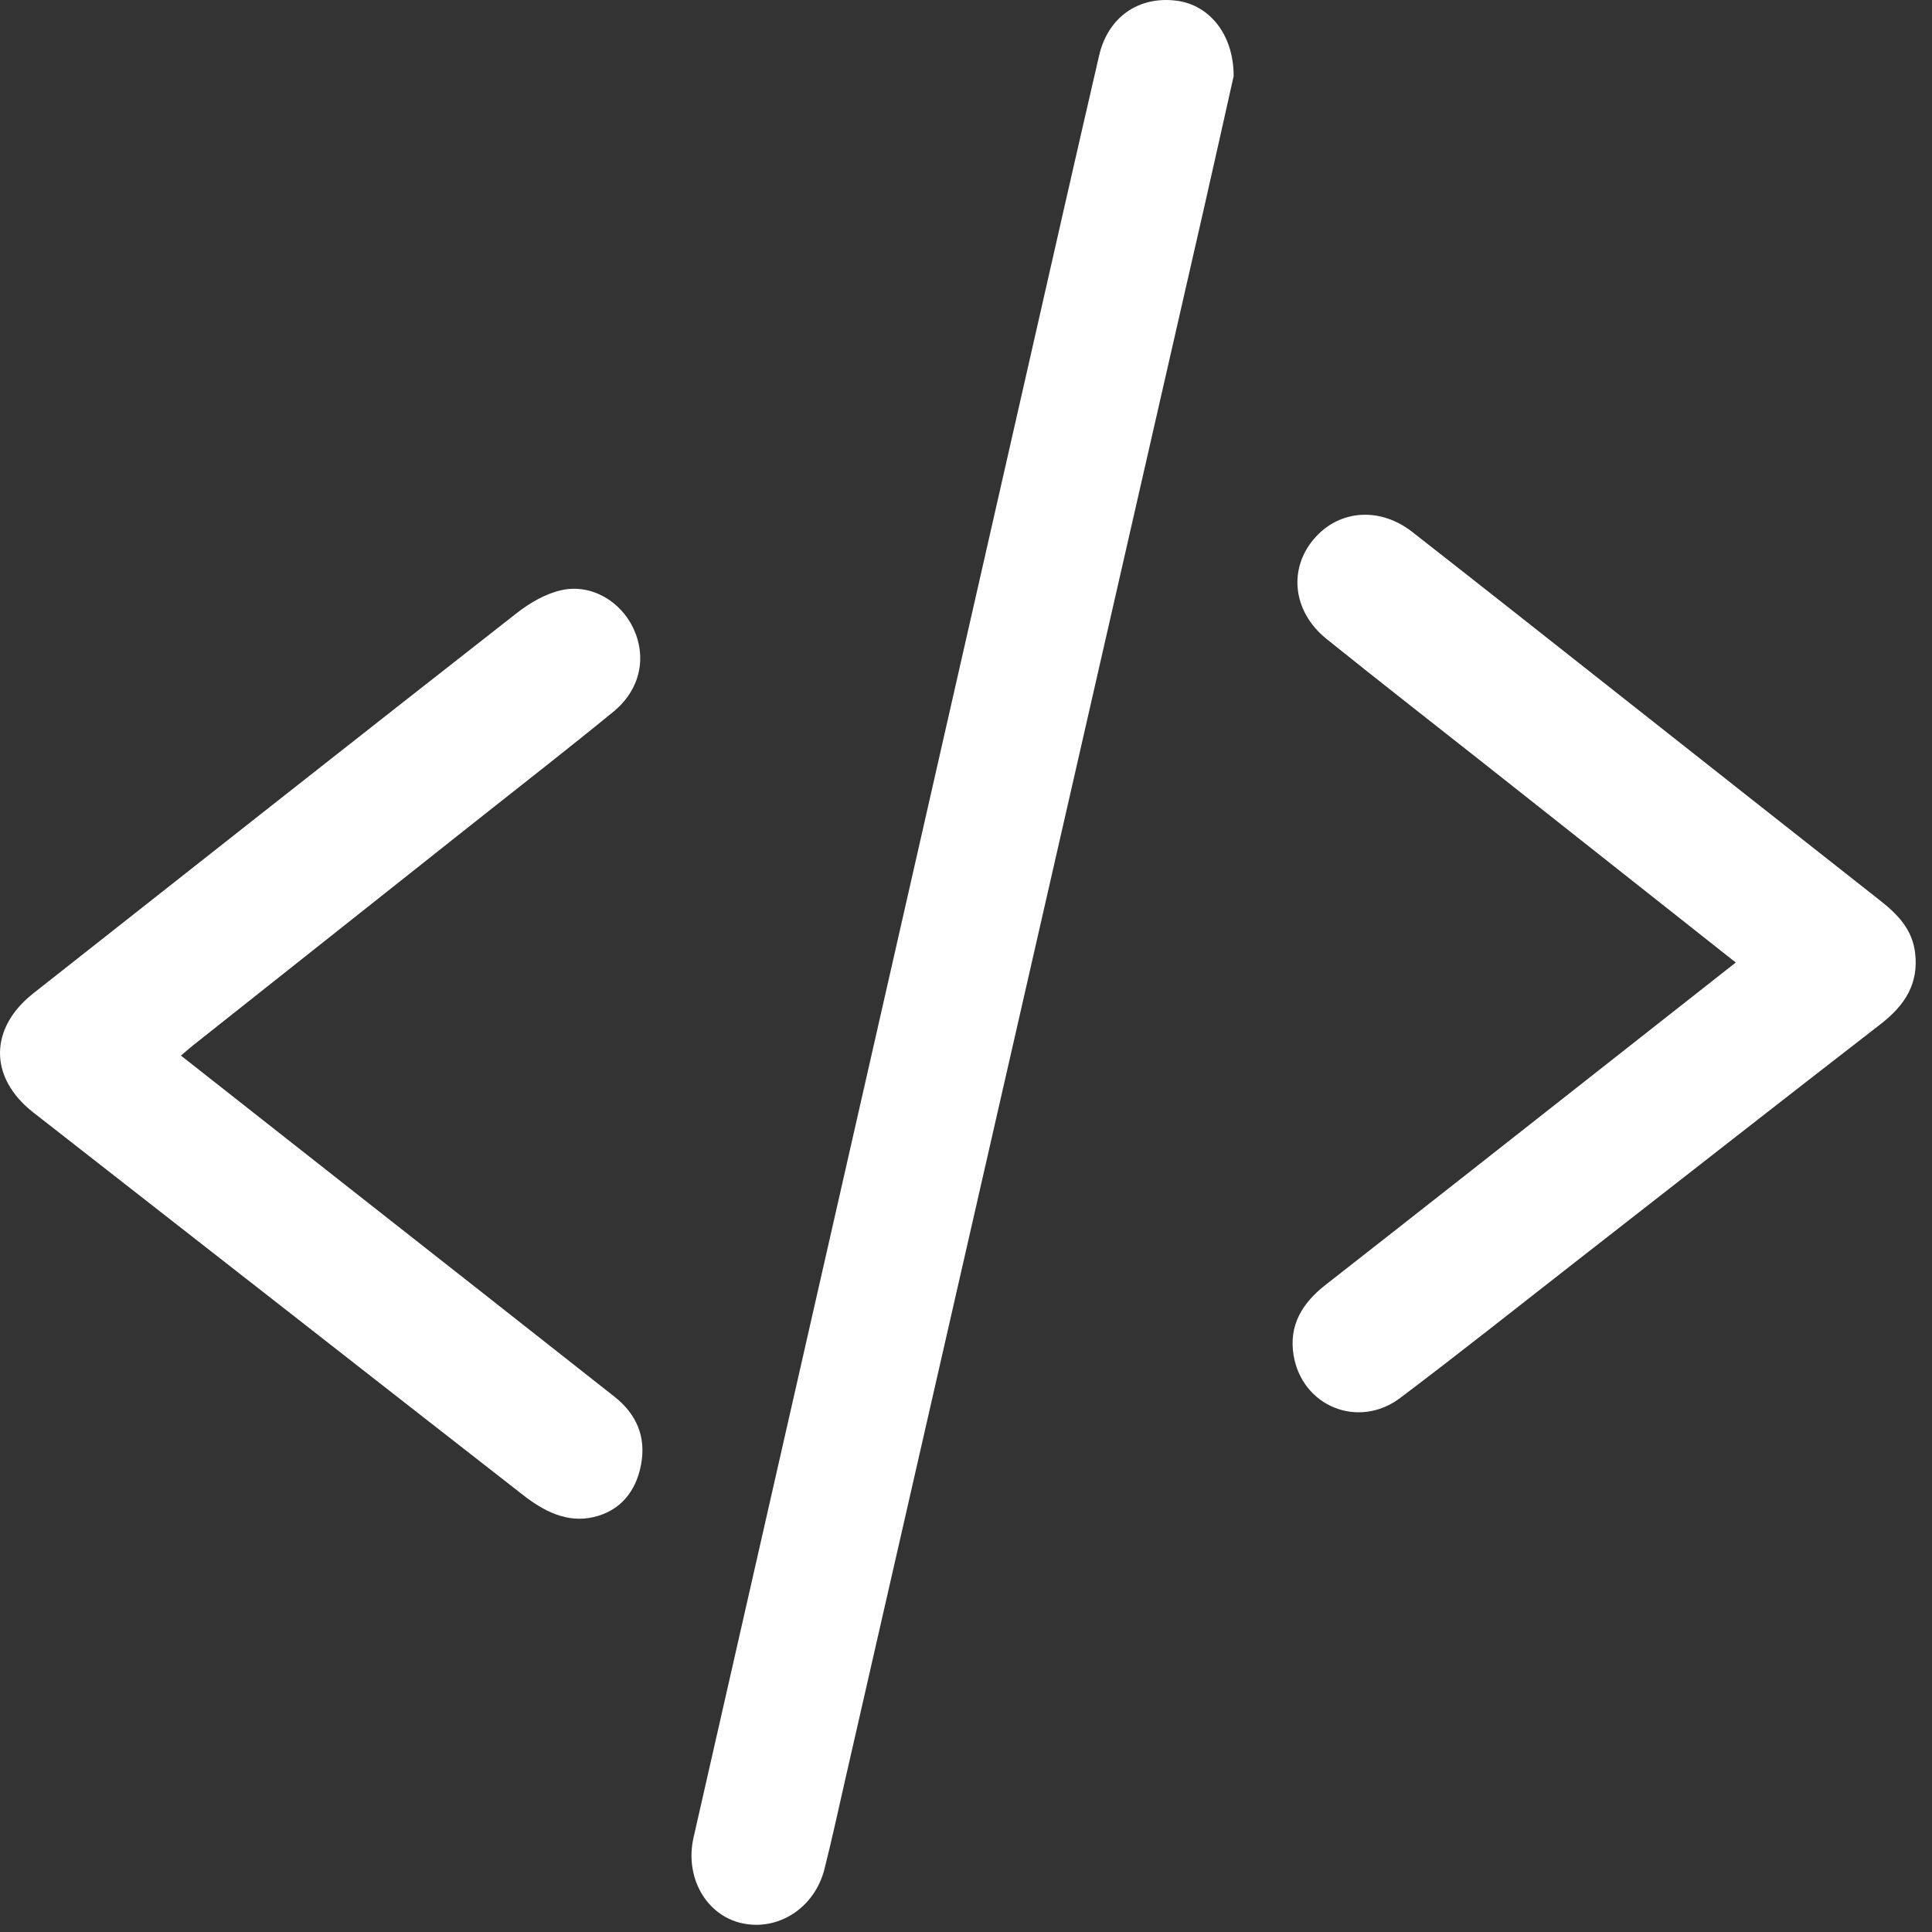
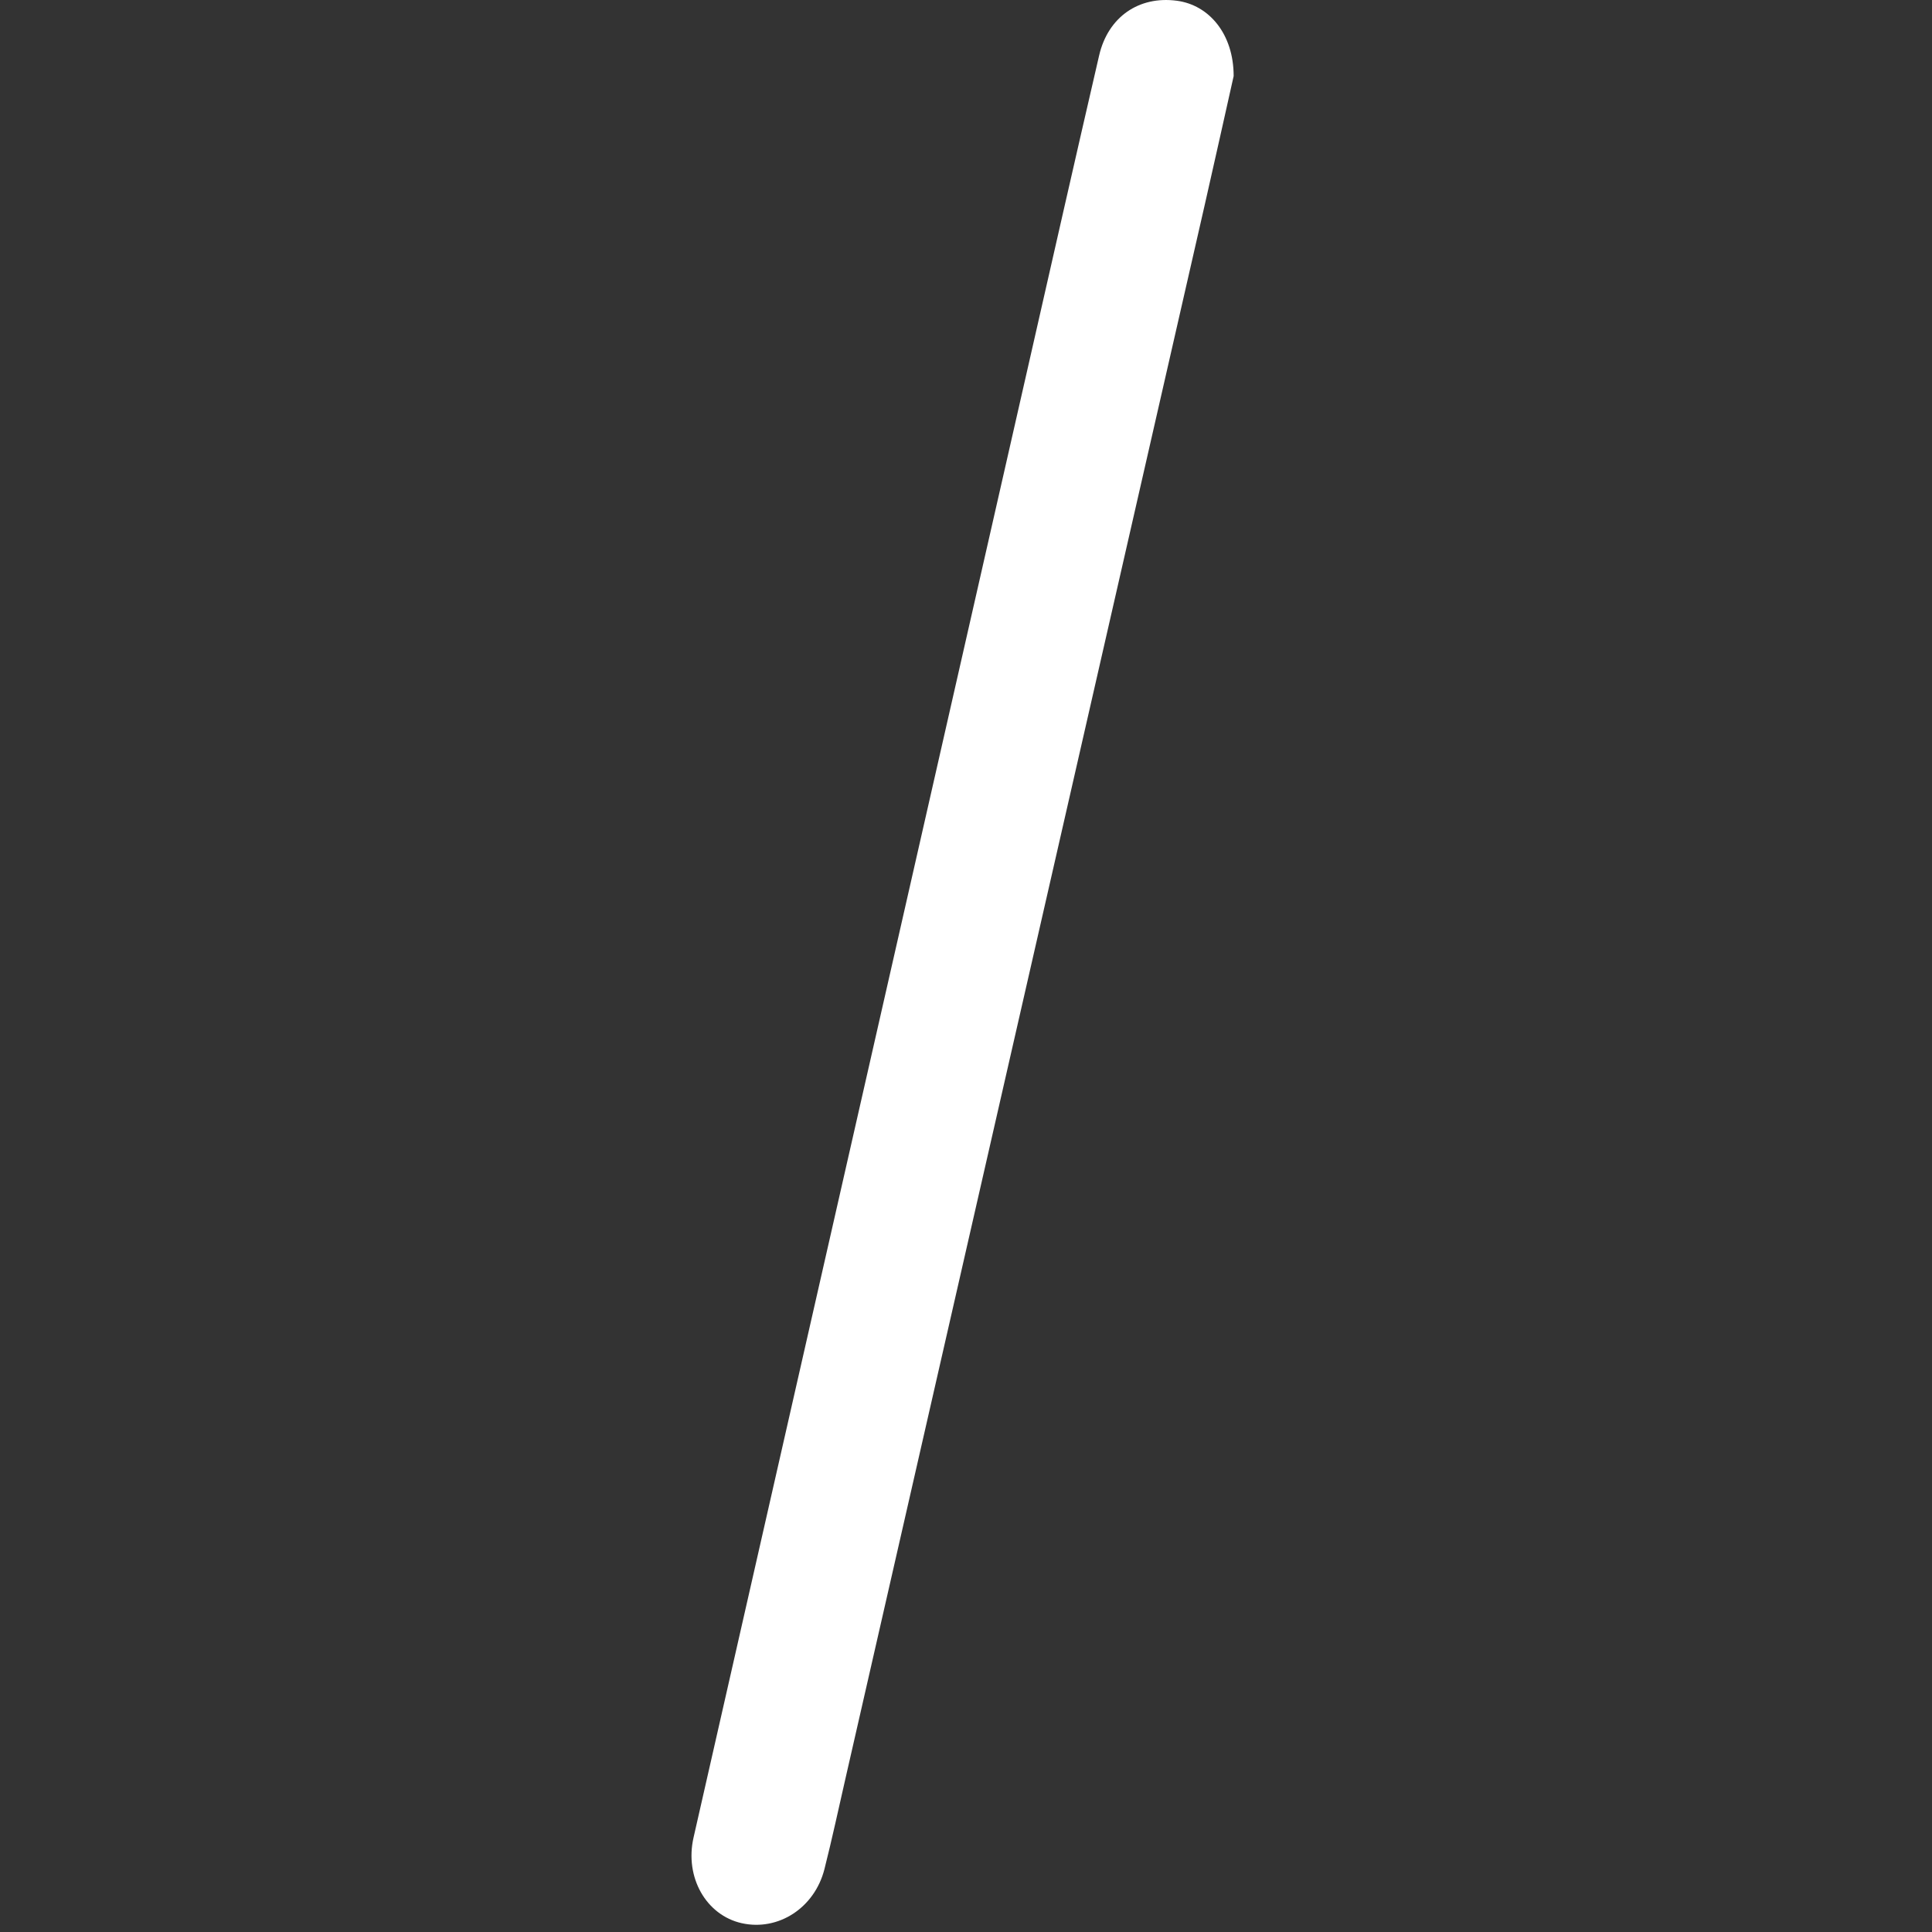
<svg xmlns="http://www.w3.org/2000/svg" width="56" height="56" viewBox="0 0 56 56" fill="none">
  <rect x="0" y="0" width="56" height="56" fill="#333333" stroke="none" />
  <path d="M35.758 2.205C35.512 3.3 35.222 4.613 34.923 5.924C31.455 21.121 27.985 36.319 24.514 51.516C24.311 52.404 24.12 53.295 23.897 54.177C23.611 55.303 22.559 55.98 21.501 55.745C20.469 55.515 19.84 54.415 20.103 53.261C23.333 39.05 26.566 24.839 29.799 10.628C30.483 7.62 31.164 4.611 31.859 1.607C32.118 0.49 33.011 -0.123 34.108 0.021C35.047 0.143 35.759 0.987 35.758 2.205Z" fill="white" />
-   <path d="M5.245 30.597C6.89 31.892 8.517 33.172 10.143 34.451C12.699 36.462 15.258 38.469 17.811 40.484C18.445 40.985 18.735 41.642 18.581 42.456C18.432 43.239 17.973 43.796 17.203 43.974C16.433 44.152 15.761 43.802 15.162 43.335C12.891 41.565 10.623 39.791 8.355 38.018C5.89 36.092 3.423 34.168 0.96 32.241C-0.322 31.237 -0.319 29.805 0.965 28.793C5.634 25.113 10.302 21.43 14.983 17.767C15.362 17.47 15.822 17.204 16.284 17.104C17.147 16.917 18.003 17.436 18.366 18.228C18.752 19.071 18.552 19.998 17.778 20.631C16.479 21.694 15.154 22.724 13.839 23.766C11.08 25.953 8.32 28.141 5.561 30.328C5.465 30.405 5.374 30.487 5.245 30.597Z" fill="white" />
-   <path d="M50.312 27.899C47.82 25.928 45.4 24.015 42.98 22.103C41.468 20.908 39.947 19.726 38.447 18.517C37.45 17.713 37.332 16.444 38.135 15.565C38.86 14.77 40.013 14.697 40.936 15.419C43.025 17.052 45.104 18.697 47.186 20.339C49.626 22.263 52.064 24.19 54.507 26.111C55.009 26.506 55.428 26.941 55.51 27.614C55.621 28.519 55.205 29.147 54.515 29.681C51.599 31.938 48.697 34.213 45.789 36.48C44.057 37.83 42.339 39.198 40.586 40.52C39.373 41.434 37.738 40.764 37.495 39.279C37.353 38.411 37.748 37.769 38.42 37.244C41.211 35.062 43.993 32.869 46.778 30.679C47.932 29.772 49.085 28.864 50.312 27.899Z" fill="white" />
</svg>